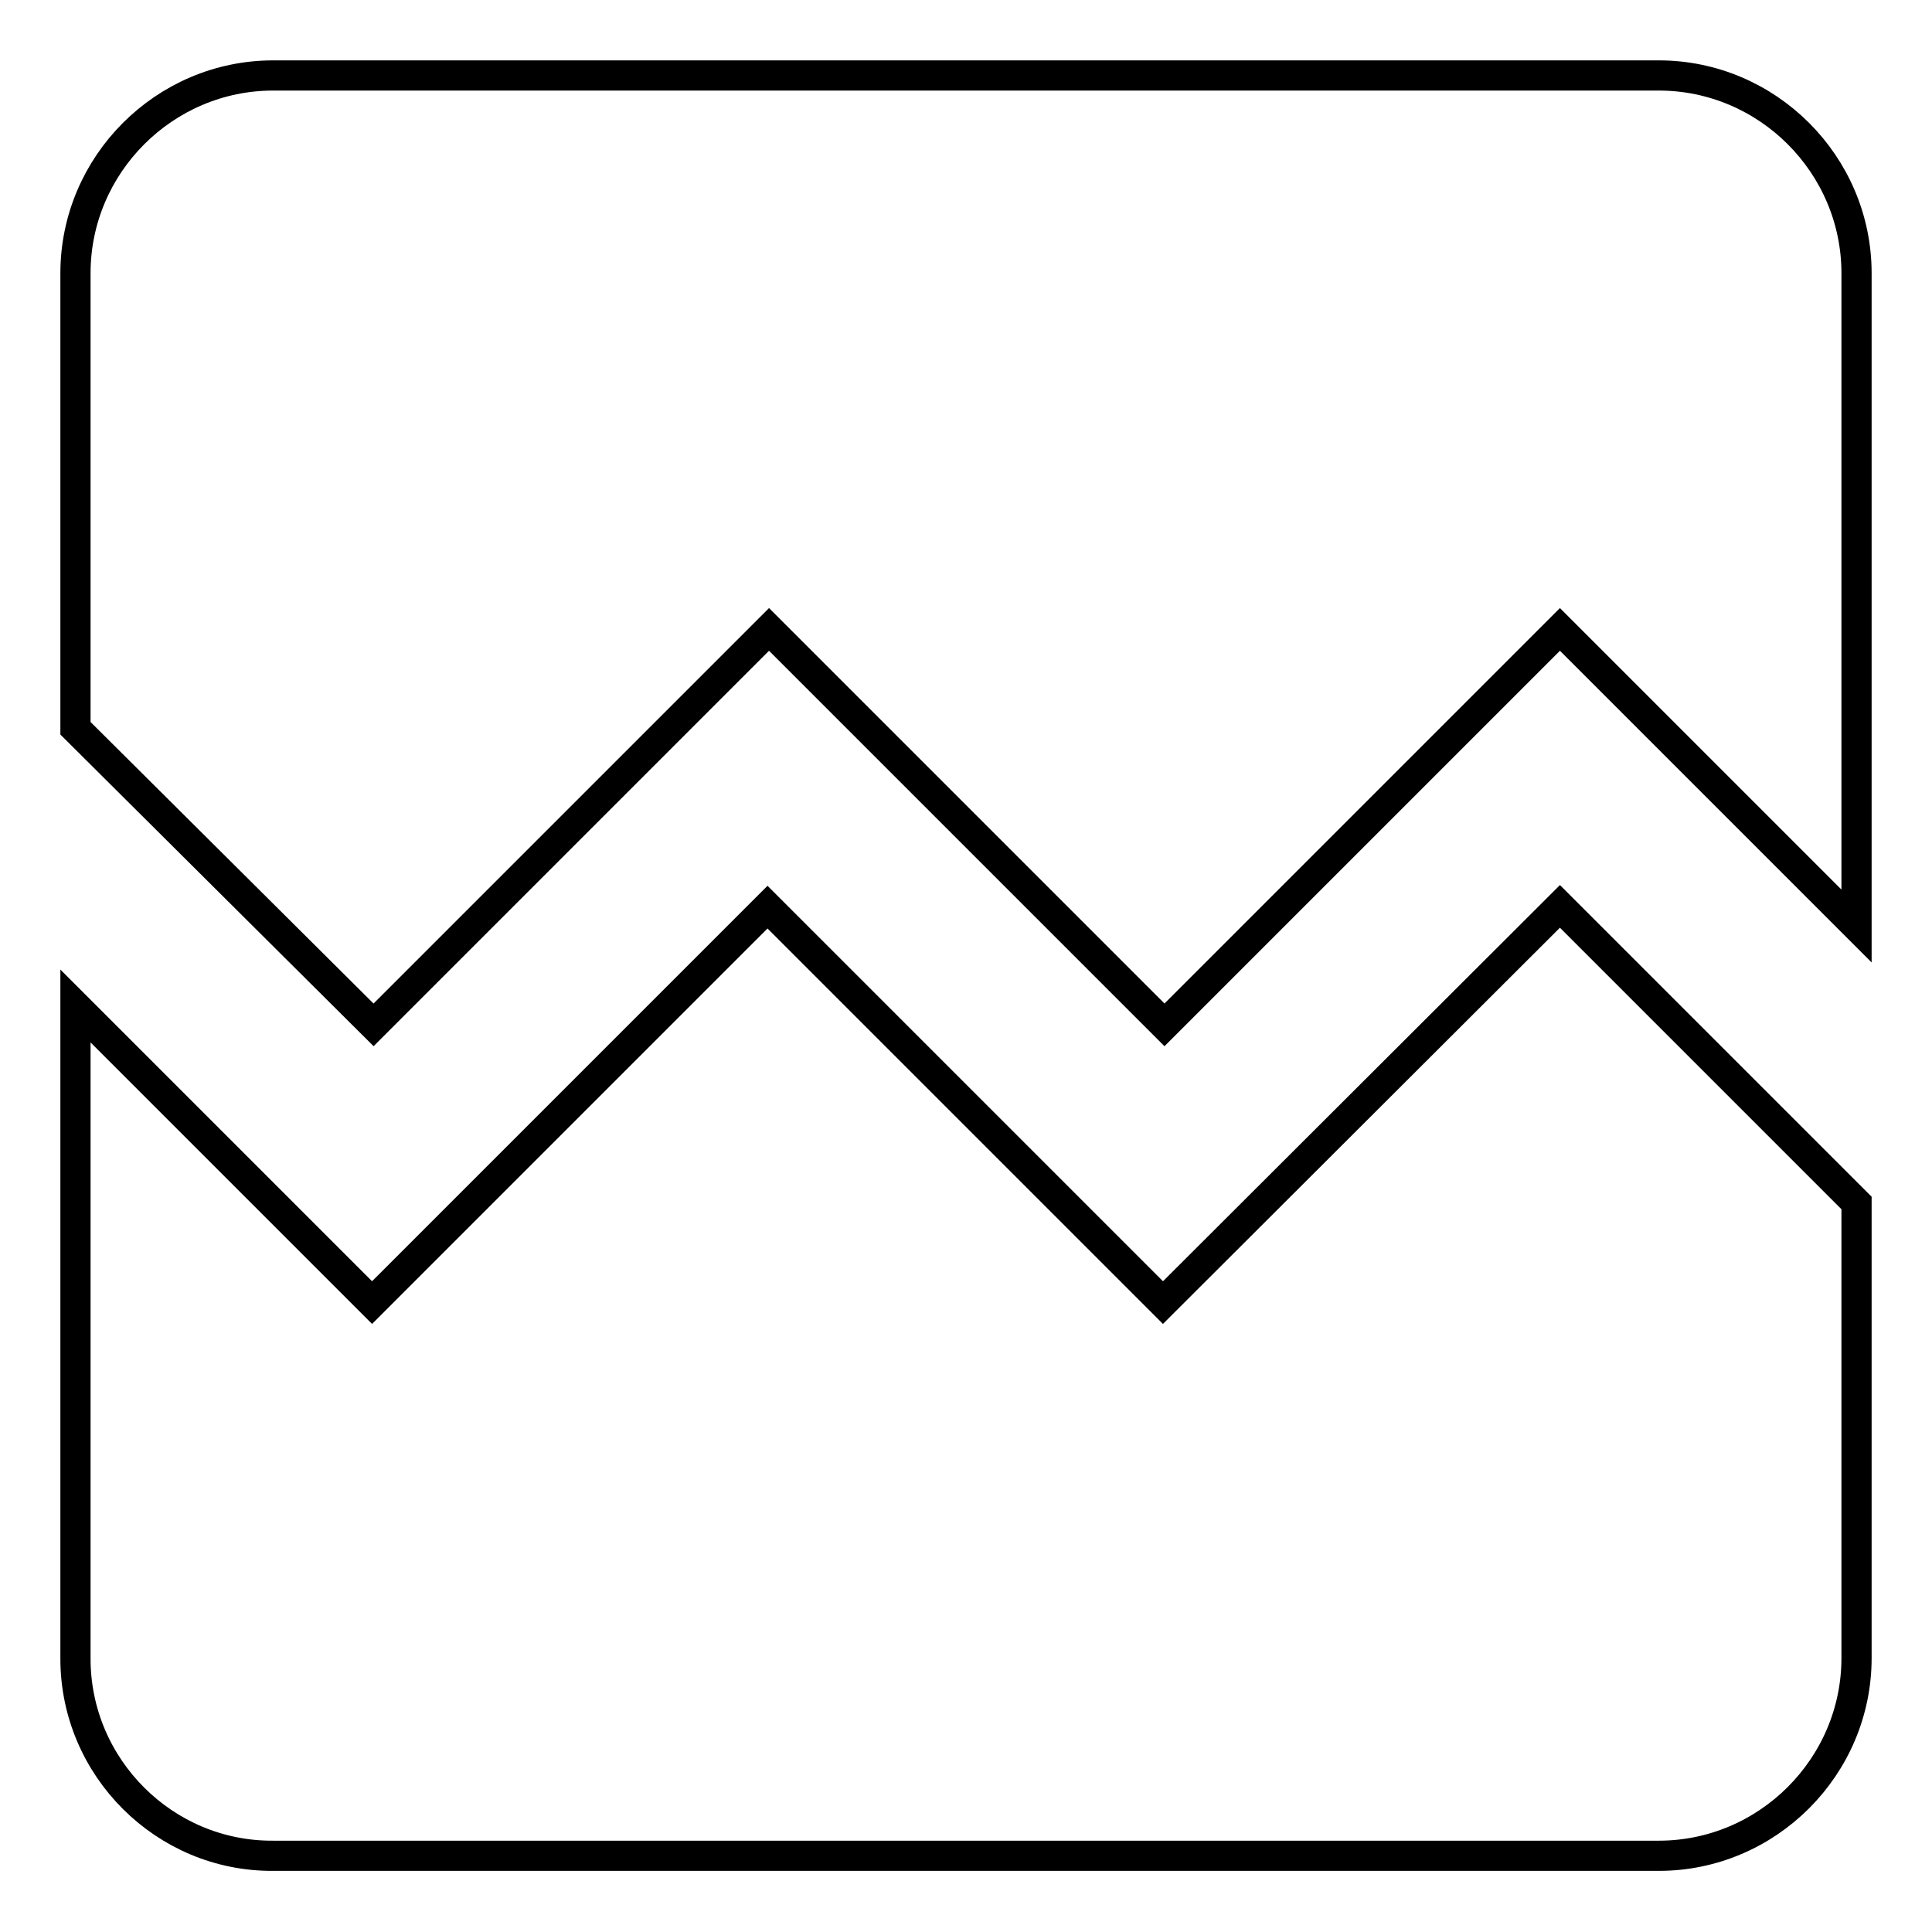
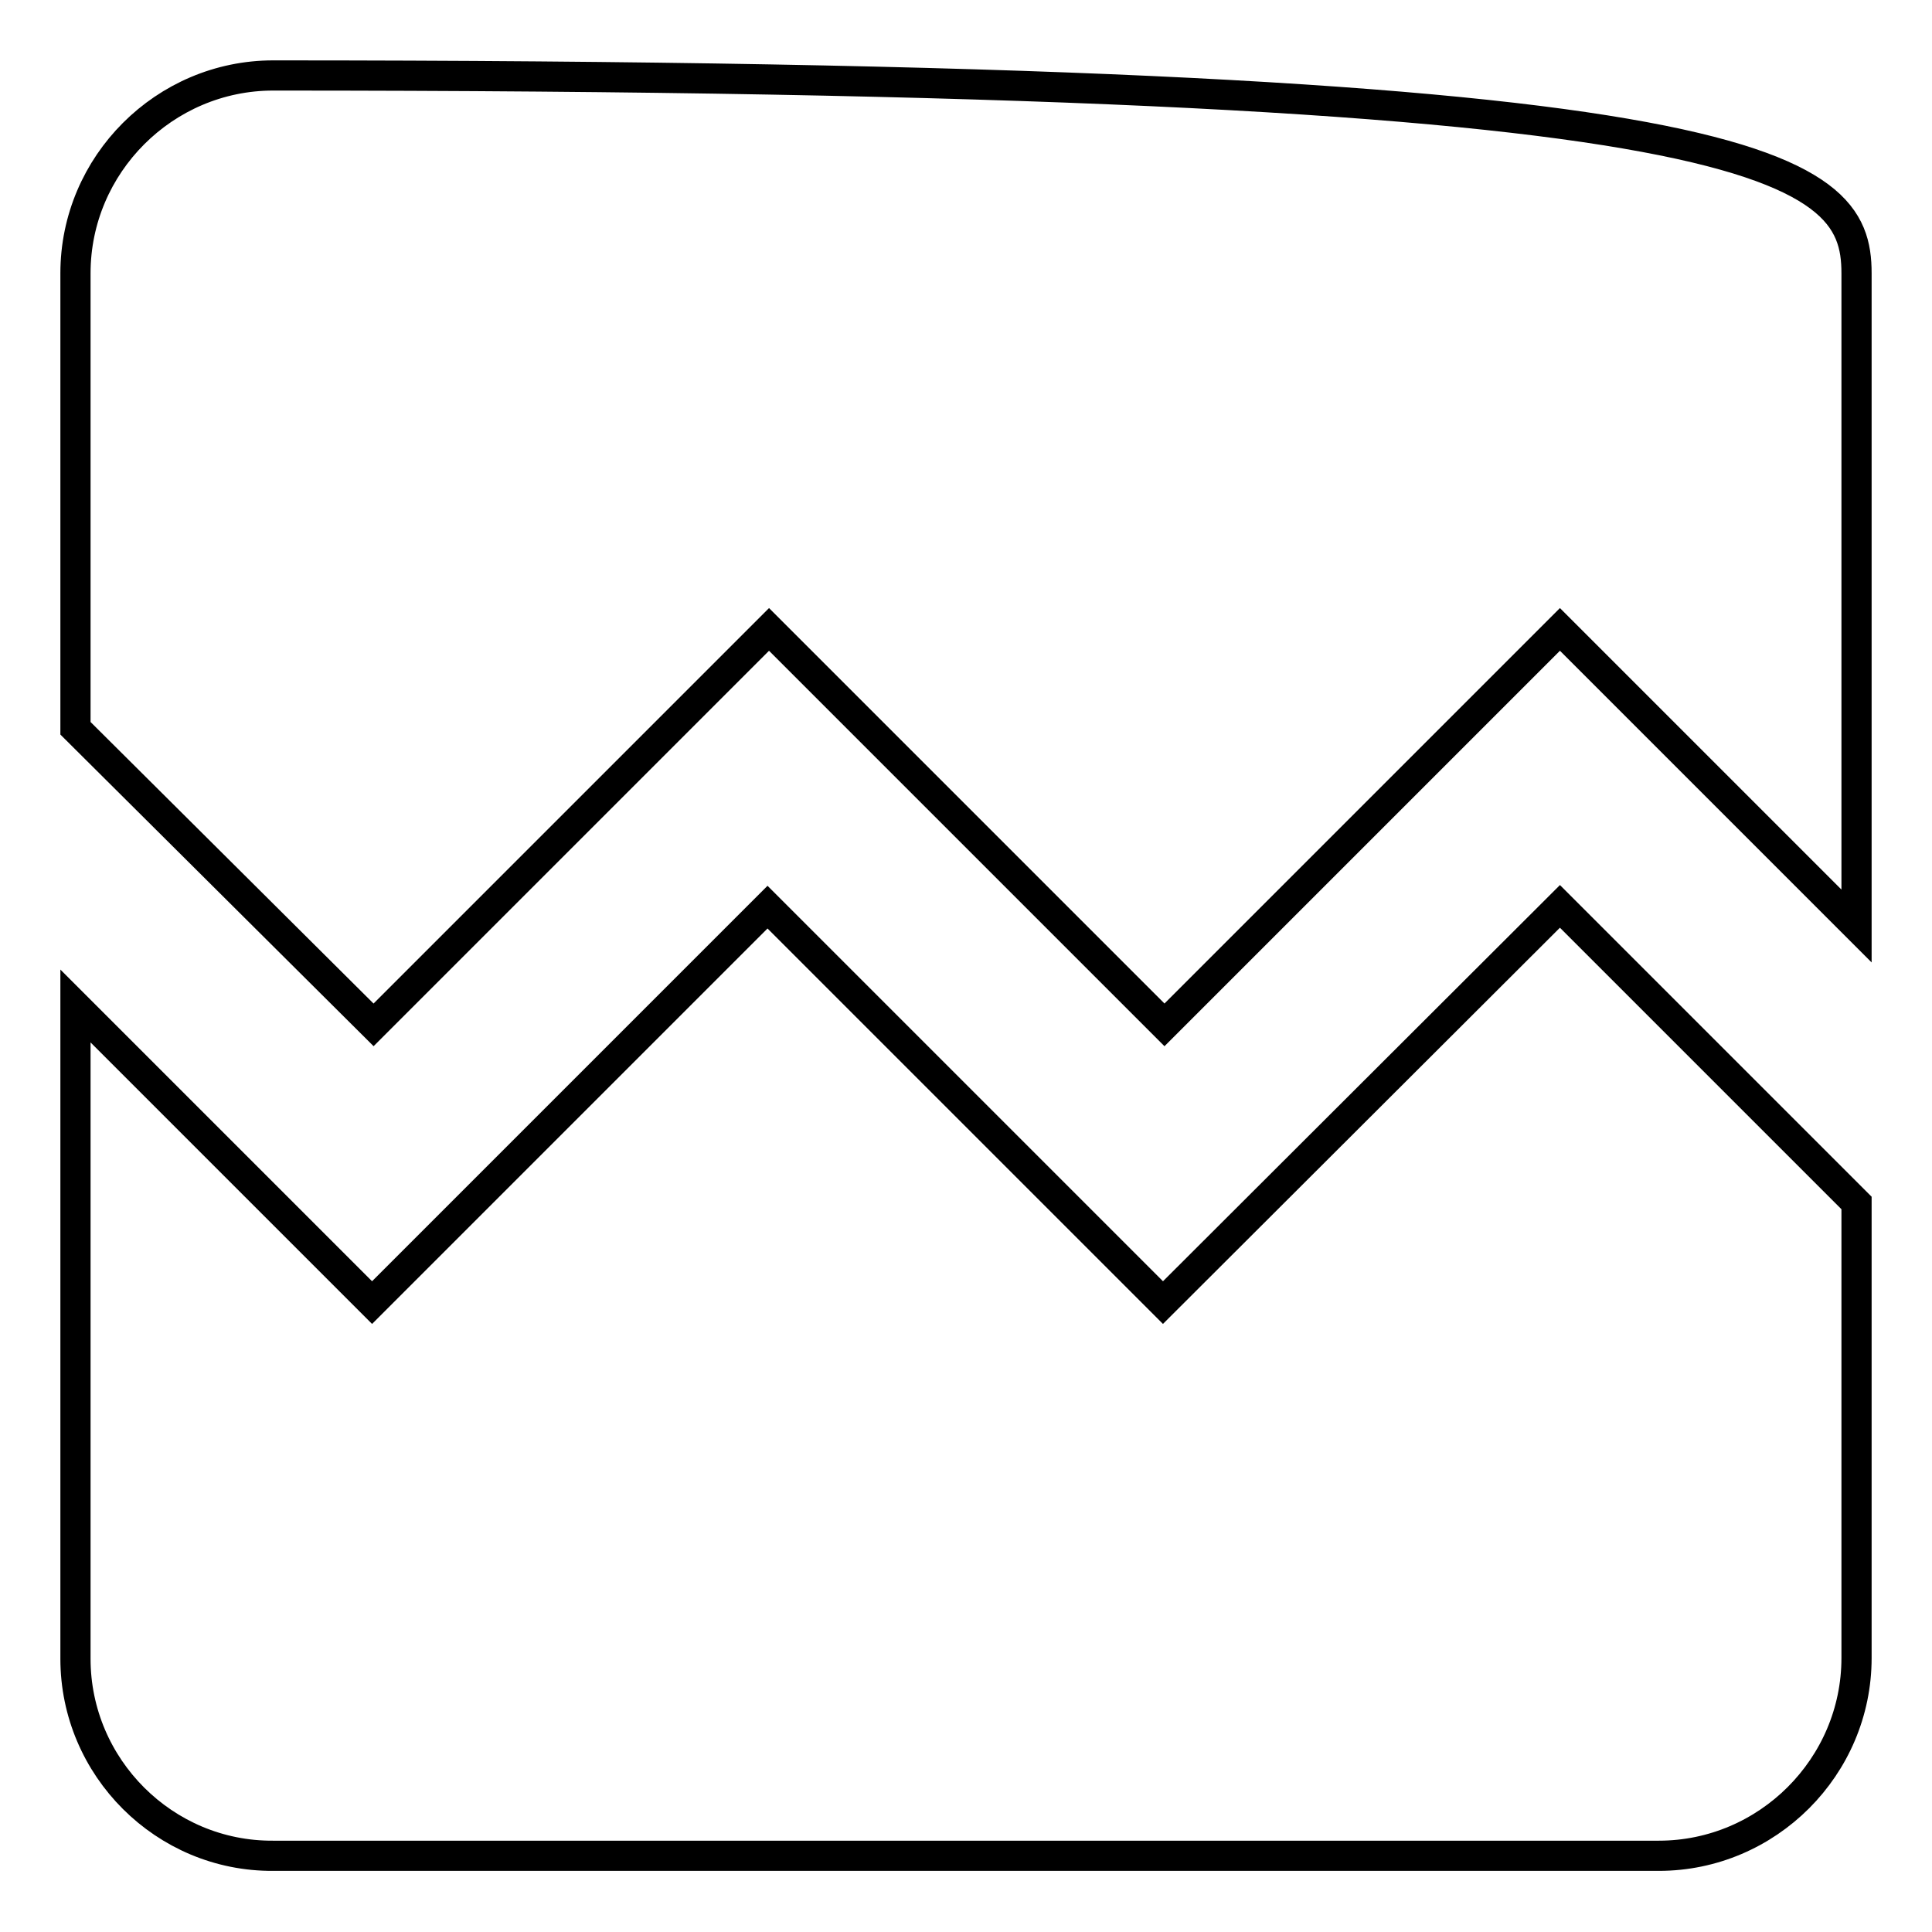
<svg xmlns="http://www.w3.org/2000/svg" version="1.1" x="0px" y="0px" viewBox="0 0 256 256" enable-background="new 0 0 256 256" xml:space="preserve">
  <g>
-     <path stroke-width="4" fill-opacity="0" stroke="#000000" d="M246,36.2v86.5l-39.3-39.3l-52.4,52.4l-52.4-52.4l-52.4,52.4L10,96.5V36.2C10,21.8,21.8,10,36.2,10h183.6 C234.2,10,246,21.8,246,36.2L246,36.2z M206.7,120.1l39.3,39.3v60.3c0,14.4-11.8,26.2-26.2,26.2H36.2C21.8,246,10,234.2,10,219.8 v-86.5l39.3,39.3l52.4-52.4l52.4,52.4L206.7,120.1L206.7,120.1z" />
+     <path stroke-width="4" fill-opacity="0" stroke="#000000" d="M246,36.2v86.5l-39.3-39.3l-52.4,52.4l-52.4-52.4l-52.4,52.4L10,96.5V36.2C10,21.8,21.8,10,36.2,10C234.2,10,246,21.8,246,36.2L246,36.2z M206.7,120.1l39.3,39.3v60.3c0,14.4-11.8,26.2-26.2,26.2H36.2C21.8,246,10,234.2,10,219.8 v-86.5l39.3,39.3l52.4-52.4l52.4,52.4L206.7,120.1L206.7,120.1z" />
  </g>
</svg>